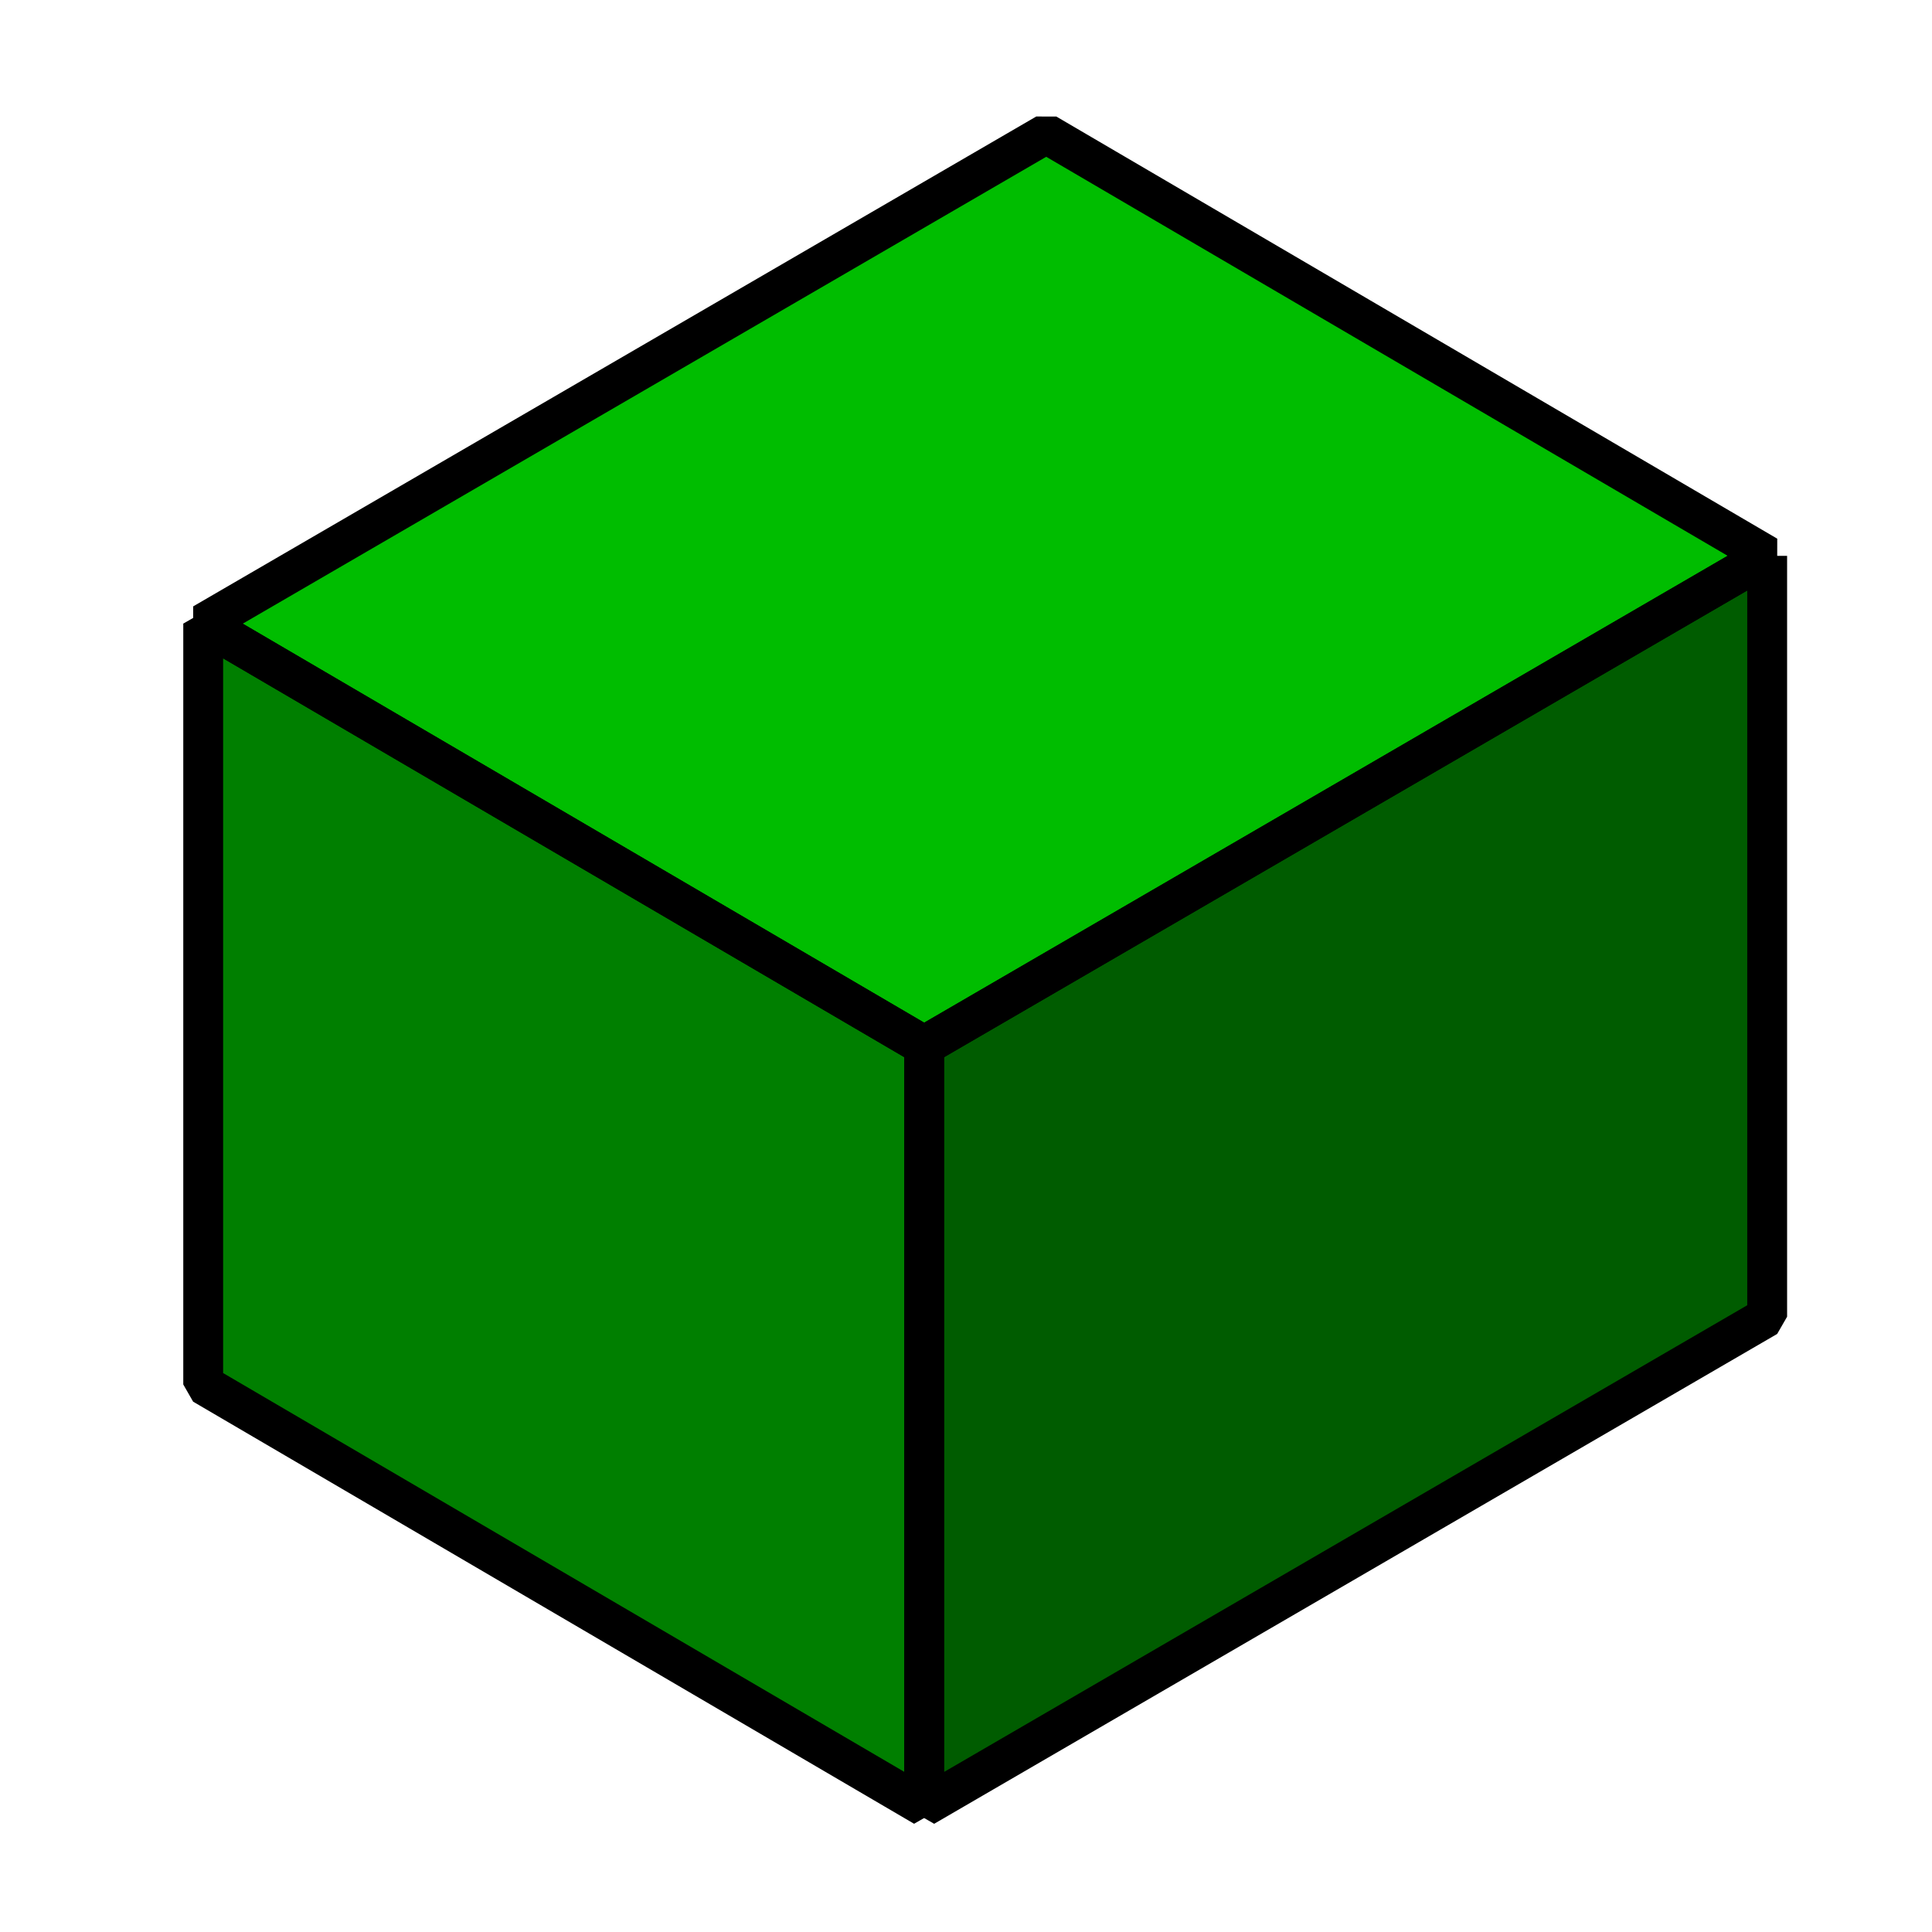
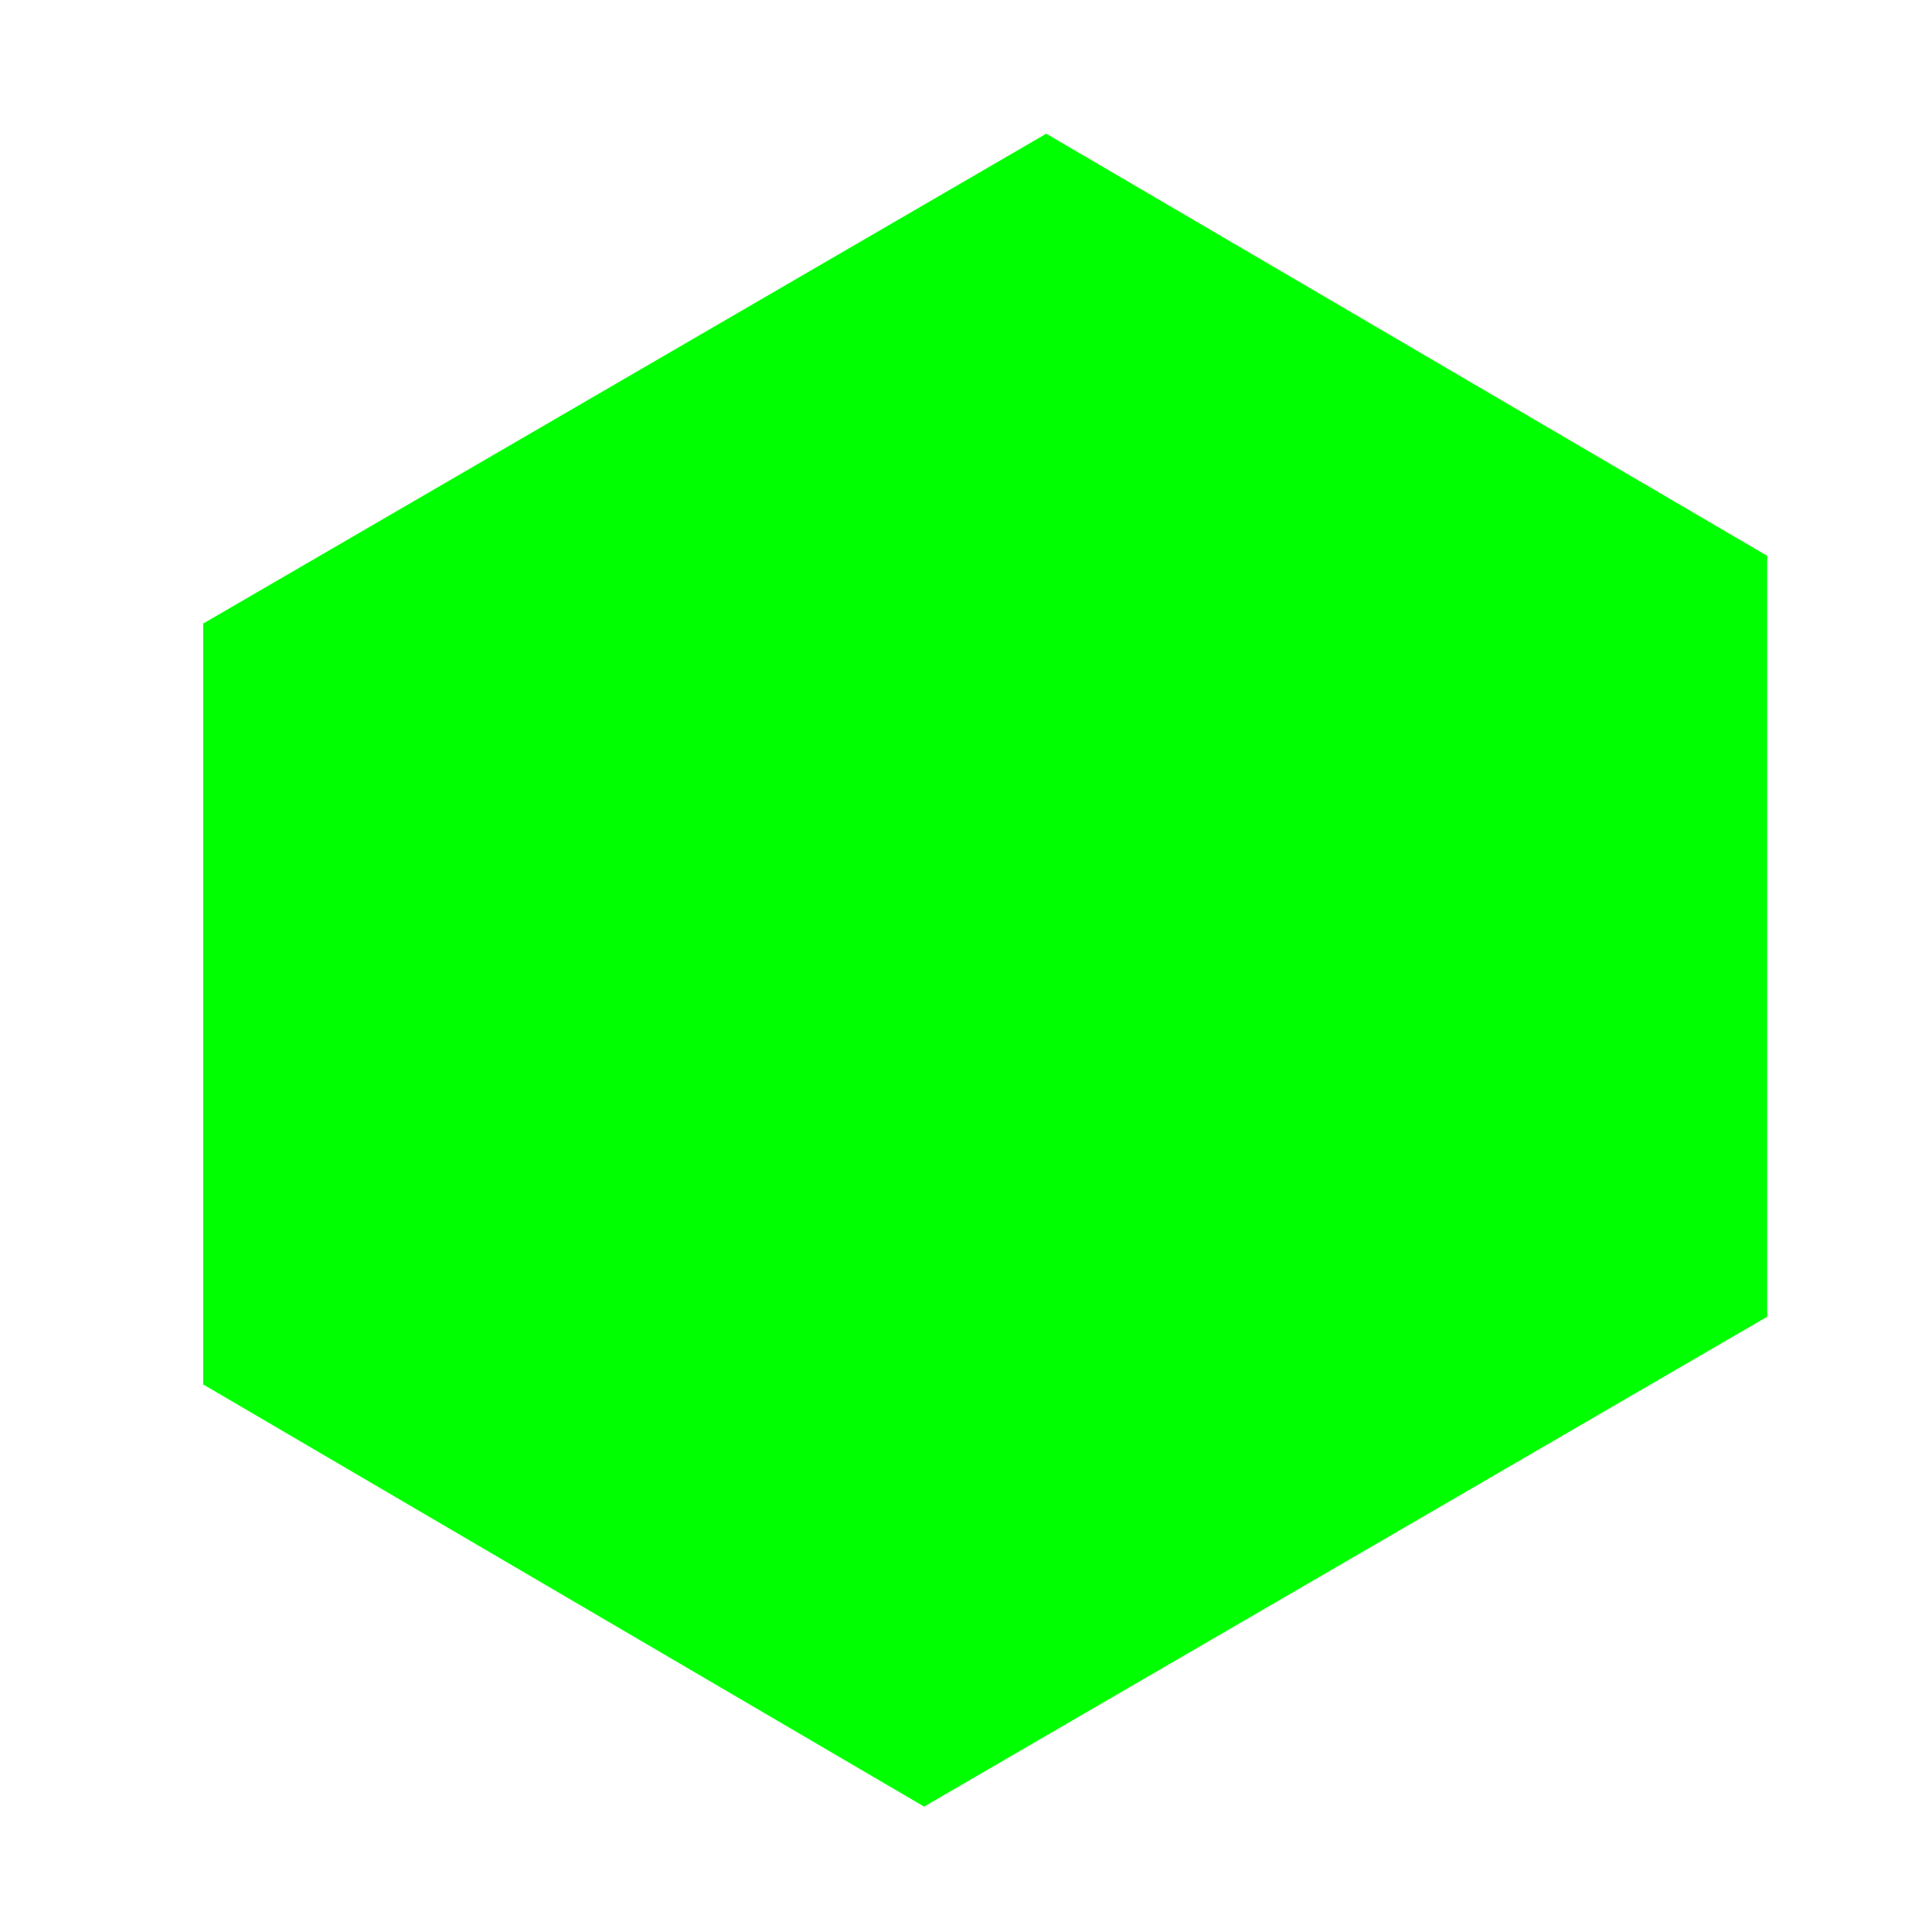
<svg xmlns="http://www.w3.org/2000/svg" version="1.1" height="51.2" width="51.2">
  <path id="ColorBackground" style="fill:#00ff00;fill-rule:evenodd;stroke:none;stroke-width:1.056px;stroke-linecap:butt;stroke-linejoin:bevel;stroke-opacity:1;fill-opacity:1" d="M 27.727 3.543 L 5.385 16.525 L 5.385 36.689 L 24.49 47.877 L 46.832 34.895 L 46.832 14.73 L 27.727 3.543 z " />
-   <path style="fill:#000000;fill-rule:evenodd;stroke:#000000;stroke-width:1.056px;stroke-linecap:butt;stroke-linejoin:bevel;stroke-opacity:1;fill-opacity:0.50" d="M 5.385,16.526 V 36.69 L 24.491,47.876 L 24.491,27.713 Z" id="Face1" />
-   <path style="fill:#000000;fill-rule:evenodd;stroke:#000000;stroke-width:1.056px;stroke-linecap:butt;stroke-linejoin:bevel;stroke-opacity:1;fill-opacity:0.64" d="M 46.832,14.731 L 24.491,27.713 L 24.491,47.876 L 46.832,34.894 L 46.832,14.731" id="Face2" />
-   <path style="fill:#000000;fill-rule:evenodd;stroke:#000000;stroke-width:1.056px;stroke-linecap:butt;stroke-linejoin:bevel;stroke-opacity:1;fill-opacity:0.26" d="M 5.385,16.526 L 27.727,3.544 L 46.832,14.731 L 24.491,27.713 Z" id="Face3" />
</svg>